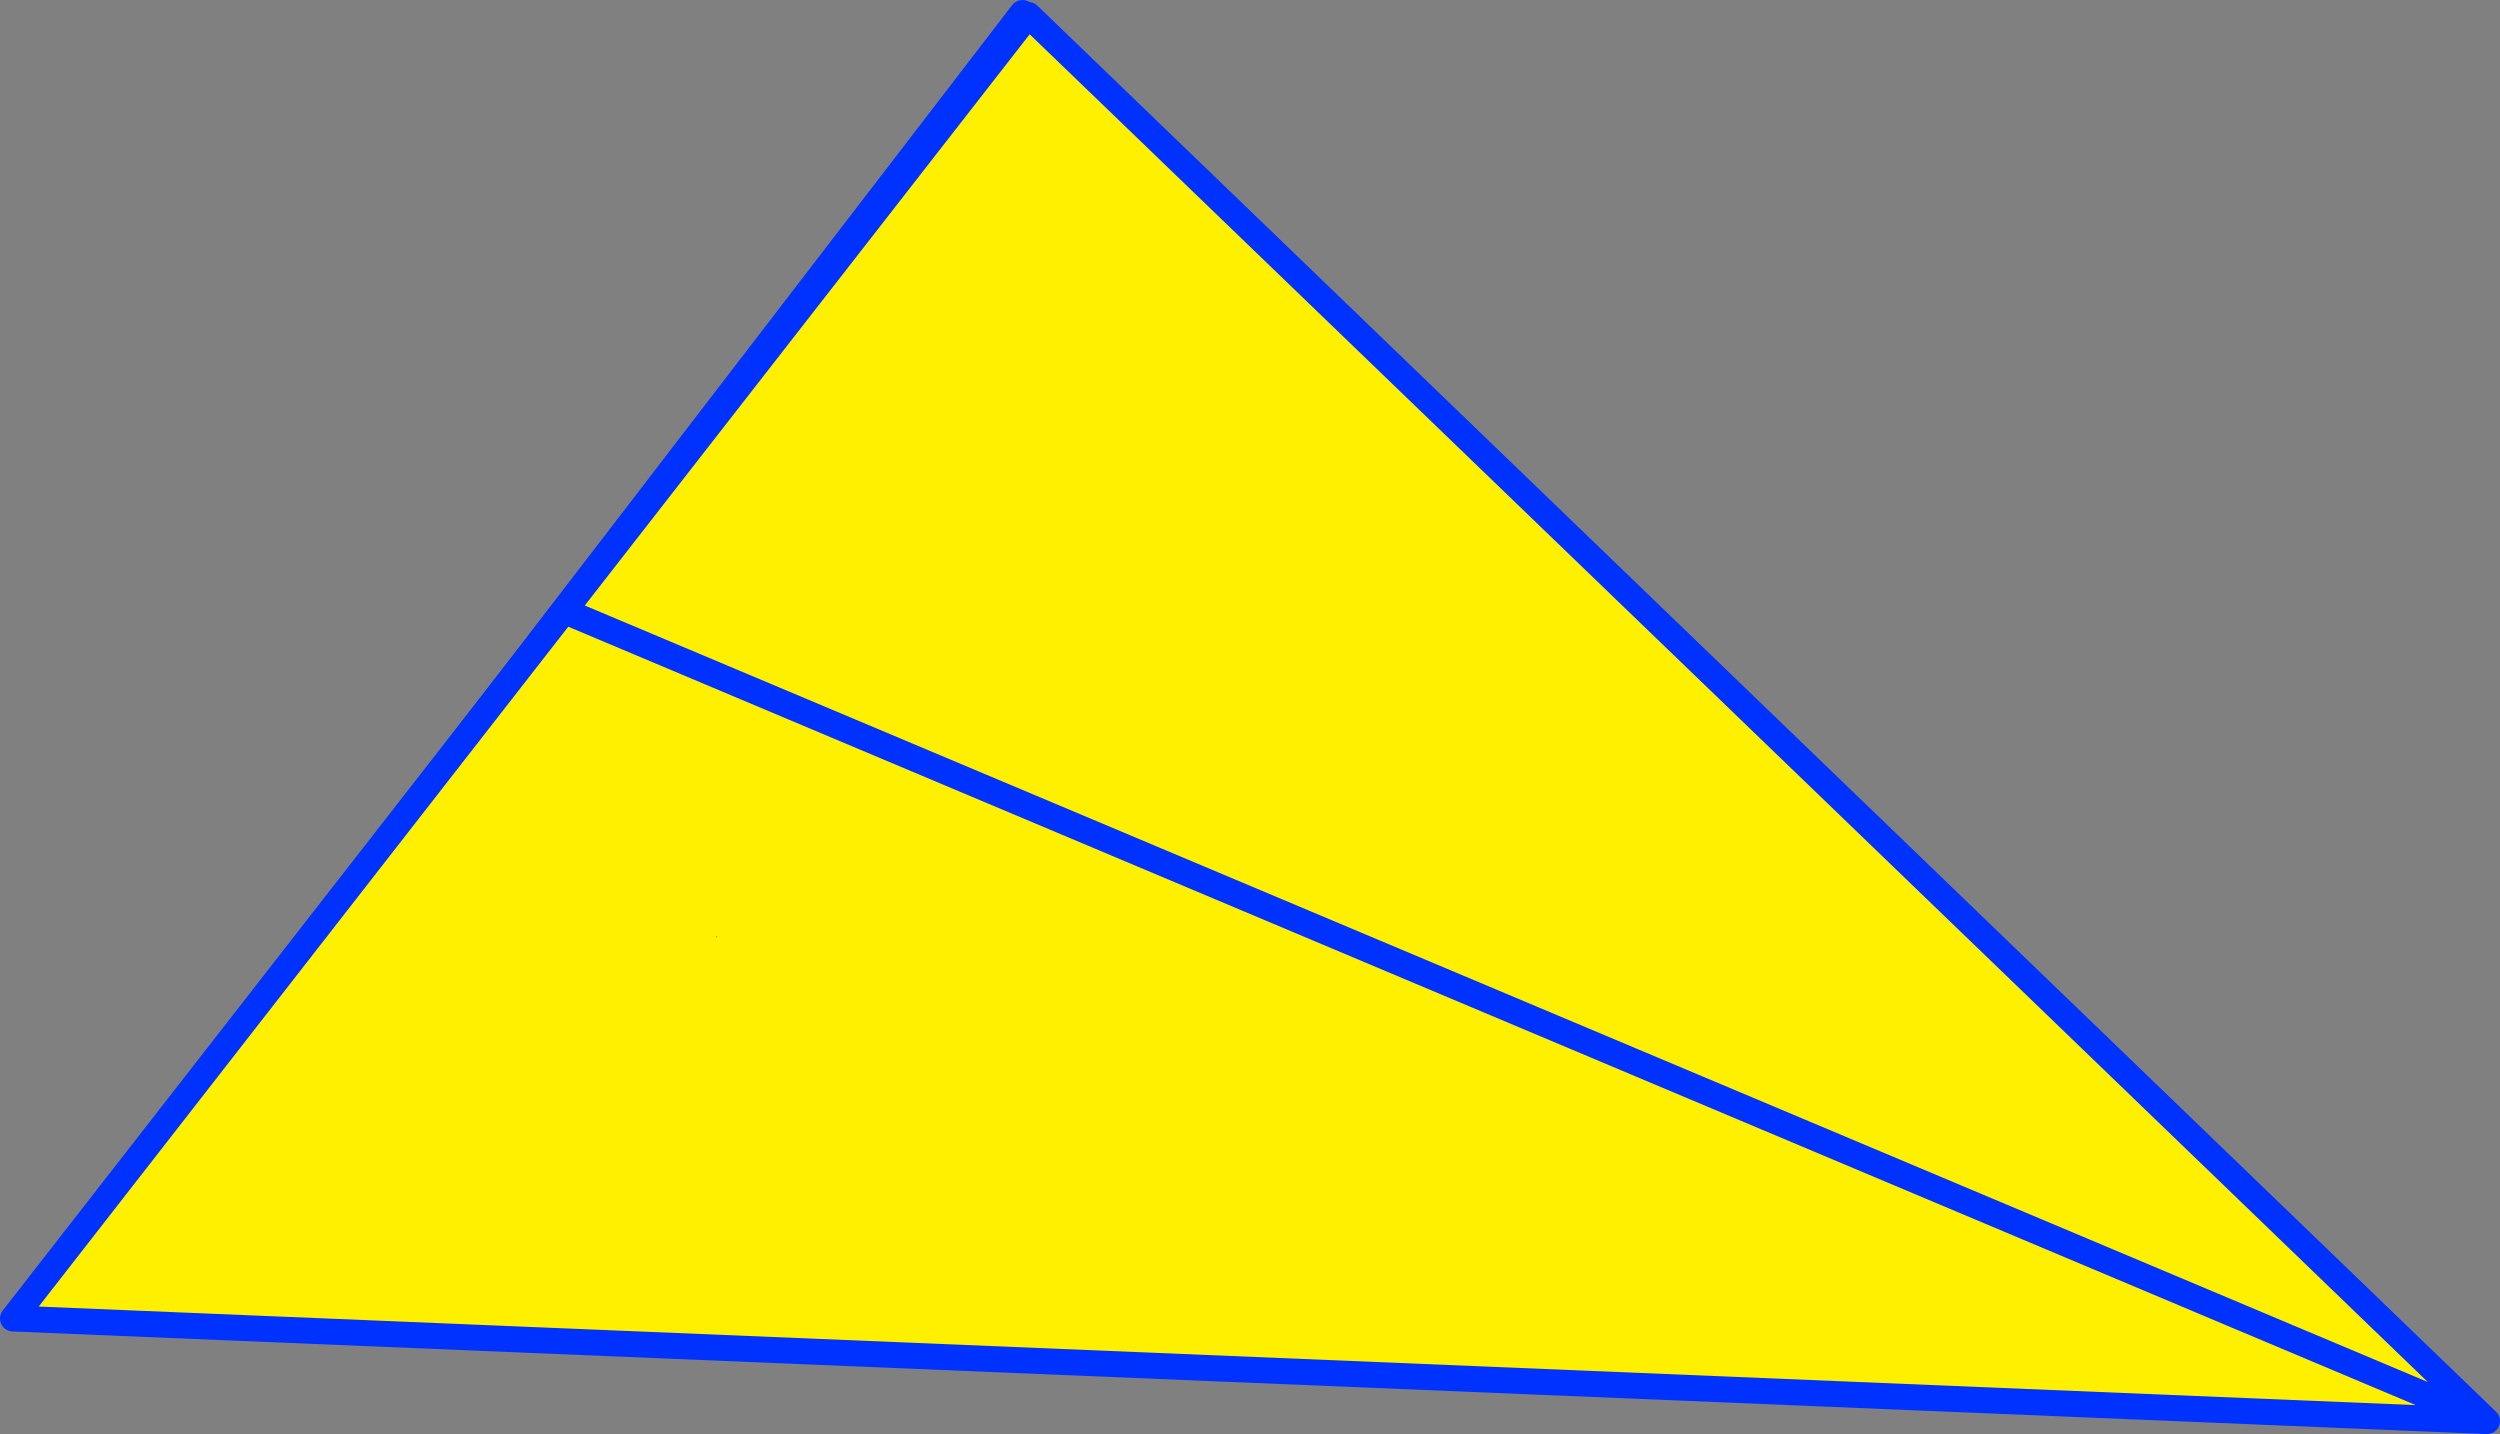
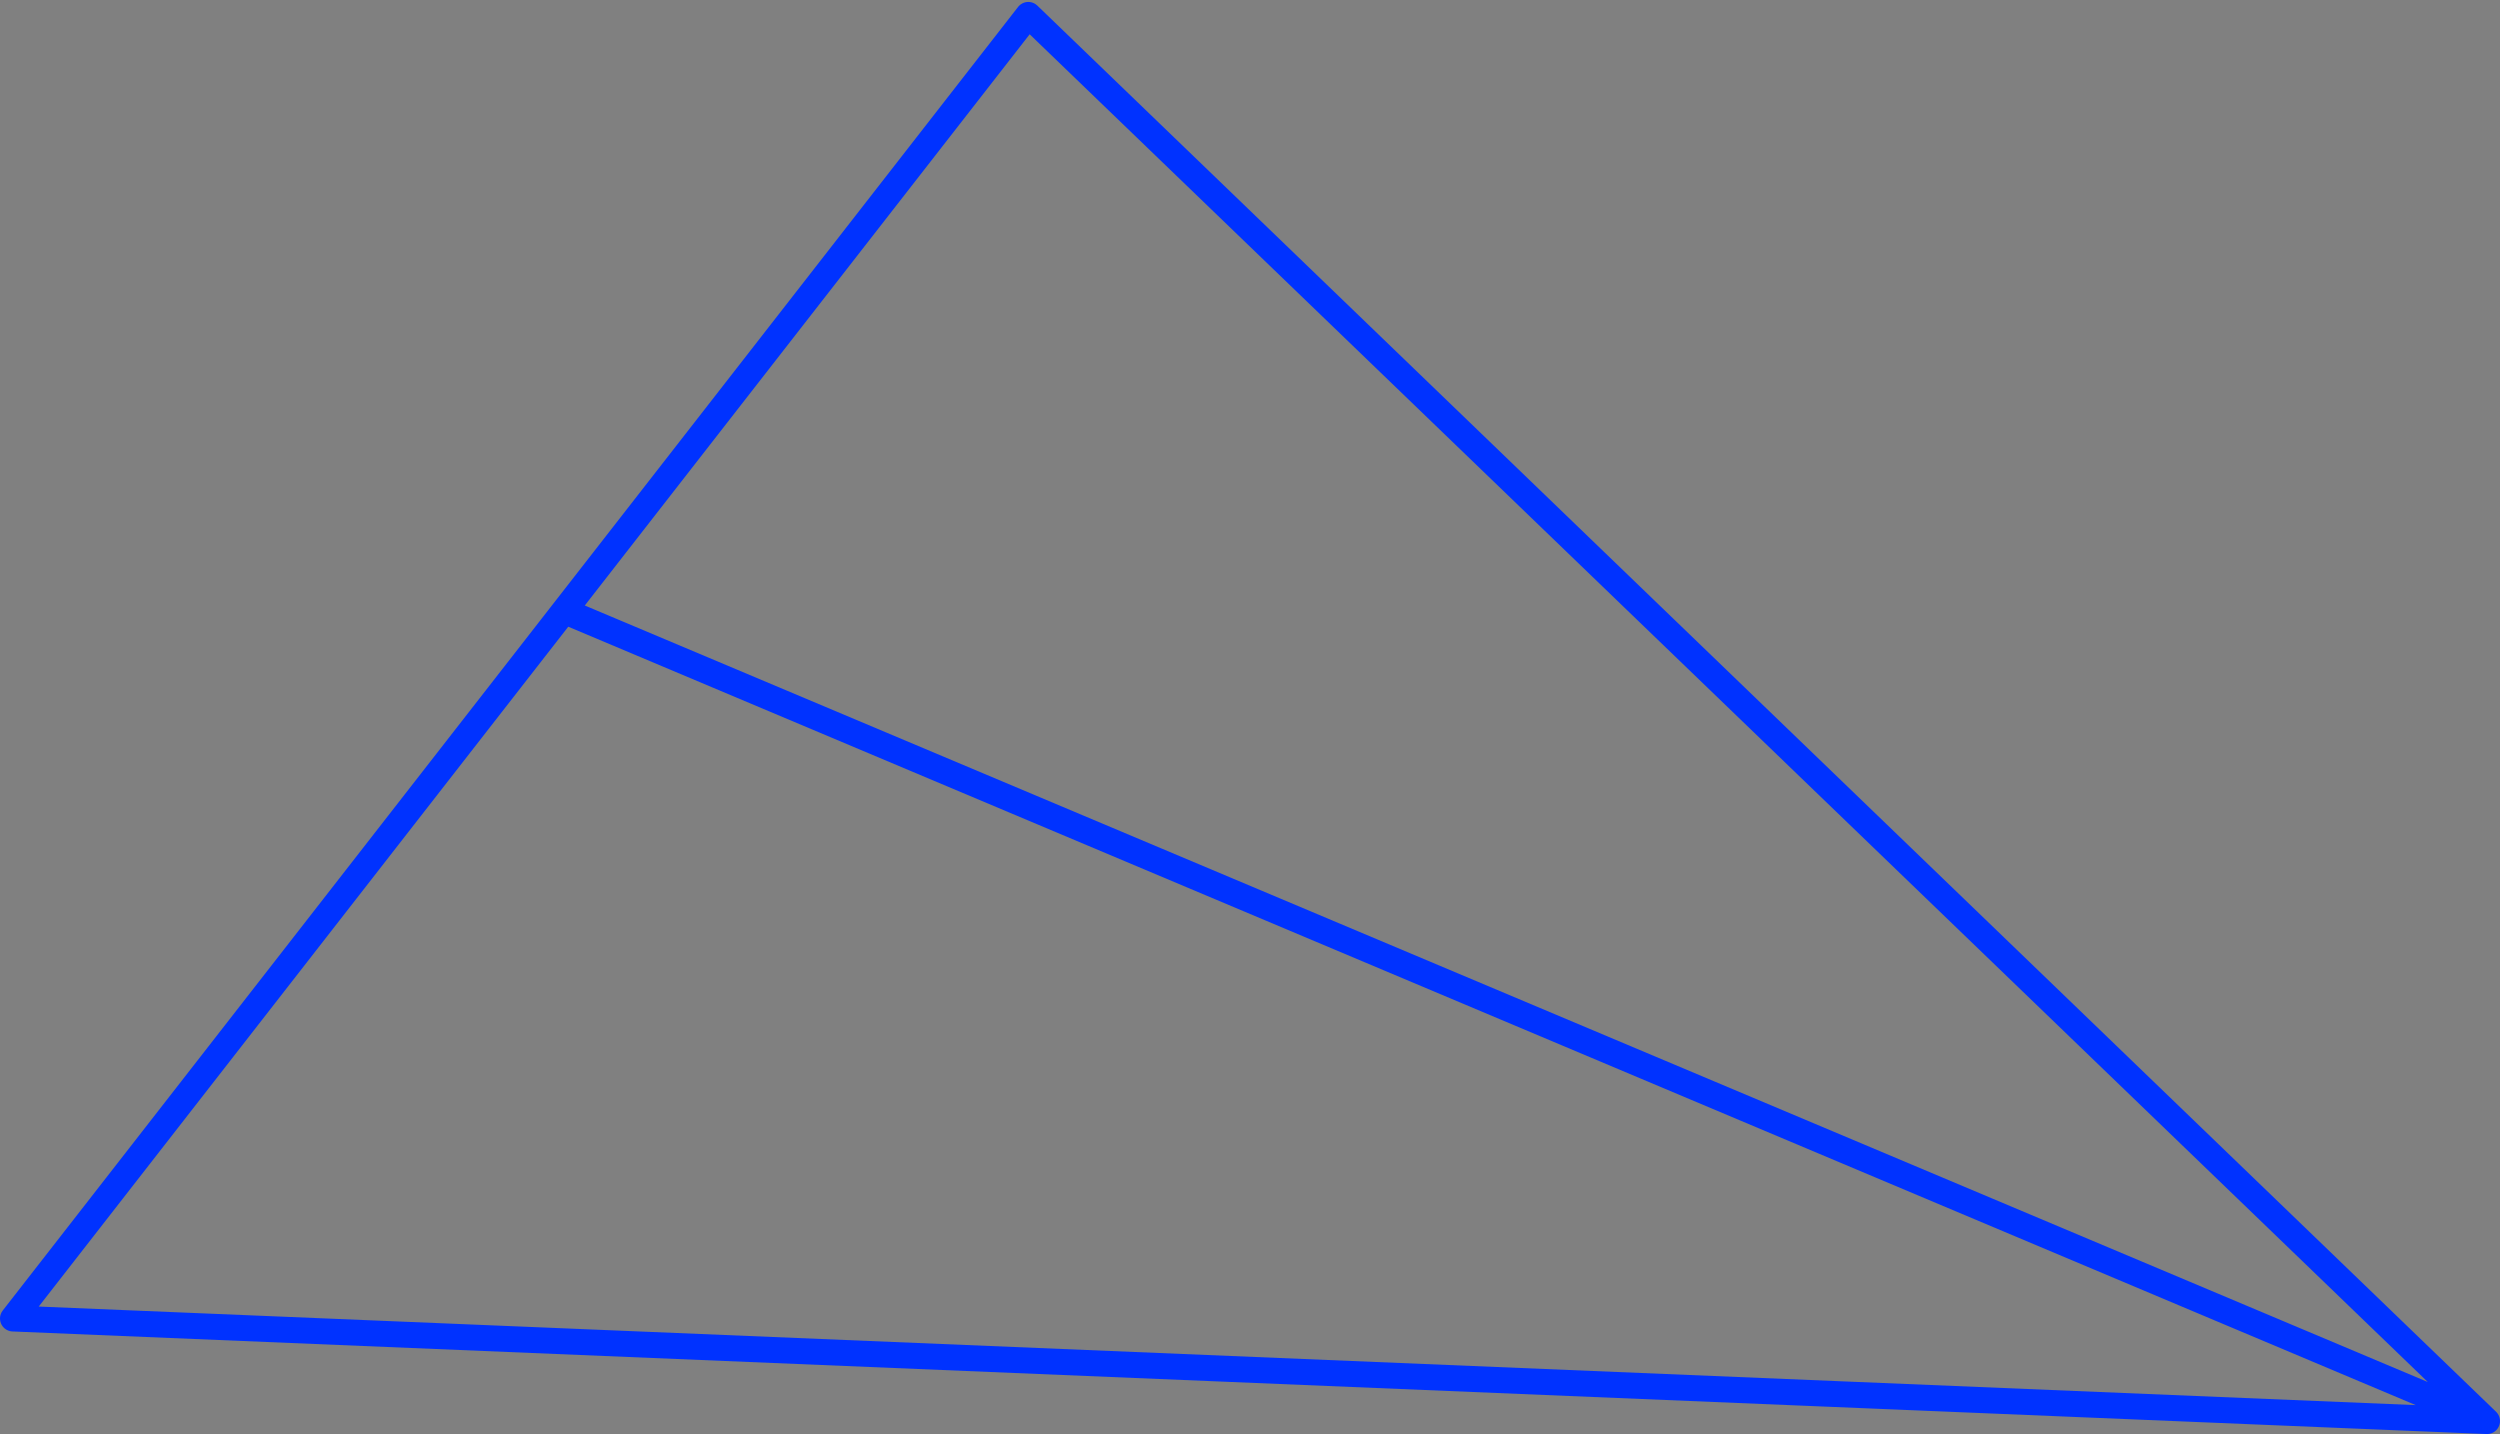
<svg xmlns="http://www.w3.org/2000/svg" height="110.45px" width="192.55px">
  <rect width="100%" height="100%" fill="#808080" stroke="none" />
  <g transform="matrix(1.0, 0.0, 0.0, 1.0, 78.9, 148.4)">
-     <path d="M35.1 -110.45 L34.85 -110.2 -76.95 -47.4 -0.15 -147.4 0.1 -147.2 35.1 -110.45" fill="#fff000" fill-rule="evenodd" stroke="none" />
-     <path d="M35.1 -110.45 L0.1 -147.2 M-0.15 -147.4 L-76.95 -47.4 34.85 -110.2" fill="none" stroke="#0032ff" stroke-linecap="round" stroke-linejoin="round" stroke-width="2.0" />
-     <path d="M112.65 -38.95 L-77.9 -46.85 -35.45 -101.35 0.3 -147.25 112.65 -38.95 -35.45 -101.35 112.65 -38.95 M-23.75 -76.25 L-23.7 -76.2 -23.65 -76.3 -23.75 -76.25" fill="#fff000" fill-rule="evenodd" stroke="none" />
    <path d="M112.65 -38.95 L-77.9 -46.85 -35.45 -101.35 0.3 -147.25 112.65 -38.95 -35.45 -101.35" fill="none" stroke="#0032ff" stroke-linecap="round" stroke-linejoin="round" stroke-width="2.0" />
  </g>
</svg>